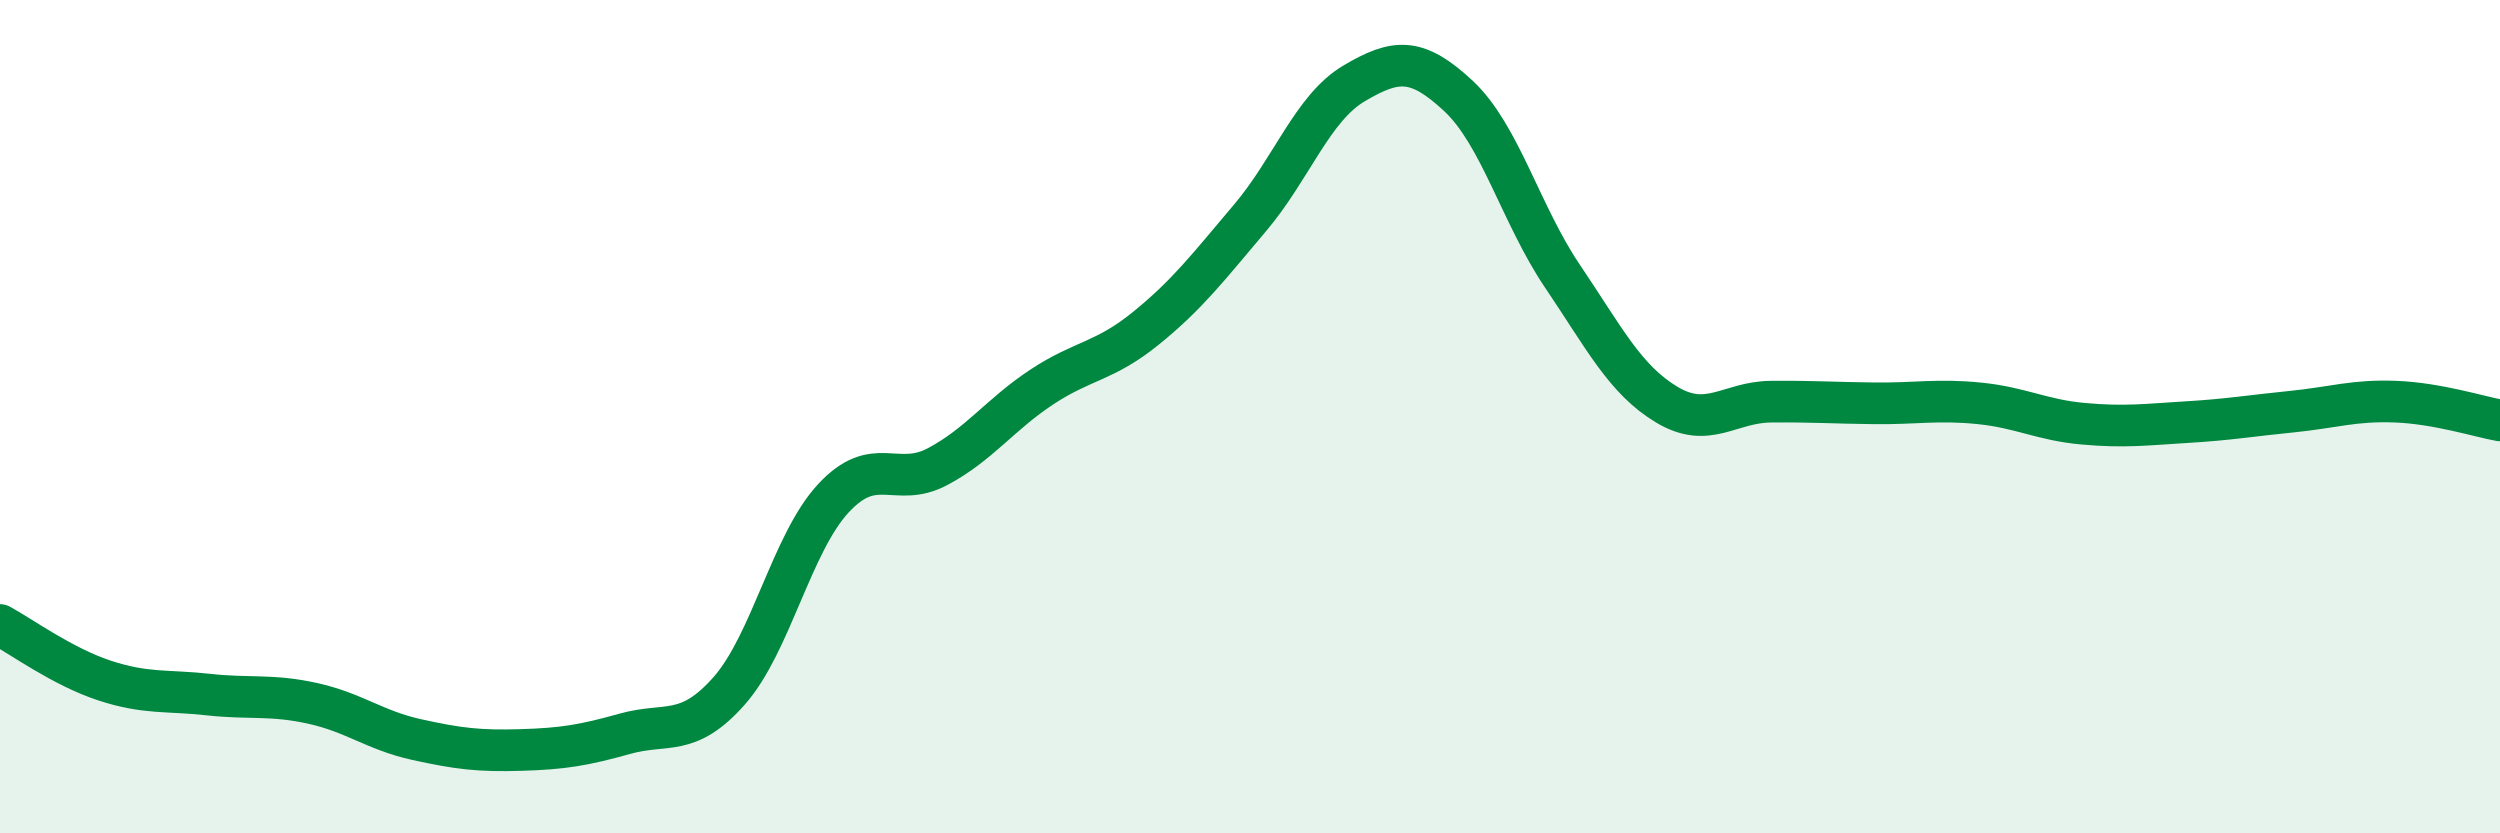
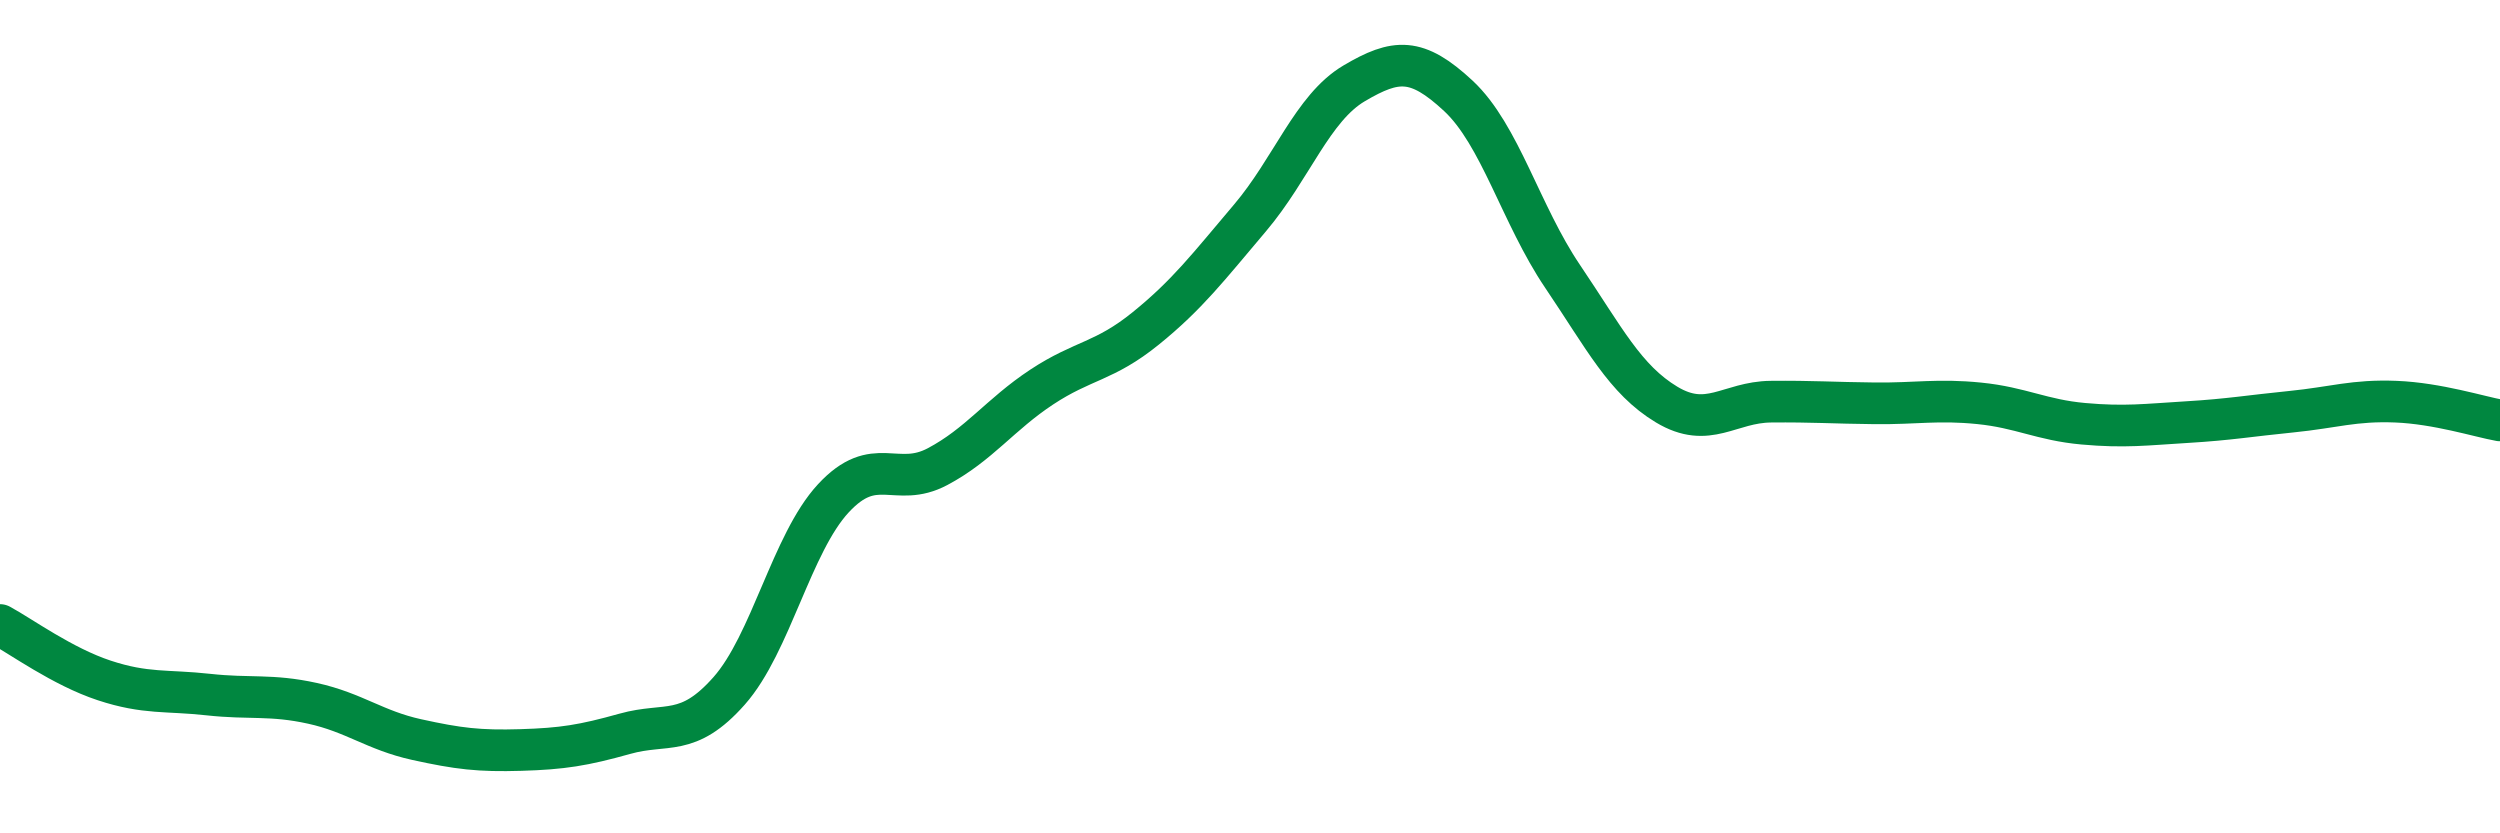
<svg xmlns="http://www.w3.org/2000/svg" width="60" height="20" viewBox="0 0 60 20">
-   <path d="M 0,15 C 0.5,15.27 1.5,16 2.5,16.33 C 3.5,16.66 4,16.56 5,16.67 C 6,16.78 6.5,16.66 7.5,16.88 C 8.5,17.1 9,17.53 10,17.75 C 11,17.97 11.5,18.03 12.5,18 C 13.5,17.97 14,17.89 15,17.61 C 16,17.33 16.5,17.71 17.5,16.58 C 18.5,15.45 19,13.04 20,11.96 C 21,10.88 21.5,11.73 22.5,11.2 C 23.5,10.67 24,9.95 25,9.29 C 26,8.63 26.5,8.69 27.5,7.88 C 28.5,7.07 29,6.41 30,5.23 C 31,4.05 31.5,2.59 32.5,2 C 33.5,1.41 34,1.37 35,2.3 C 36,3.23 36.5,5.15 37.5,6.63 C 38.5,8.11 39,9.11 40,9.71 C 41,10.31 41.5,9.65 42.5,9.64 C 43.5,9.63 44,9.67 45,9.68 C 46,9.69 46.5,9.58 47.5,9.68 C 48.5,9.78 49,10.08 50,10.17 C 51,10.26 51.5,10.19 52.5,10.13 C 53.5,10.07 54,9.98 55,9.88 C 56,9.78 56.5,9.6 57.5,9.64 C 58.5,9.68 59.5,10 60,10.09L60 20L0 20Z" fill="#008740" opacity="0.1" stroke-linecap="round" stroke-linejoin="round" />
  <path d="M 0,15 C 0.5,15.27 1.5,16 2.5,16.33 C 3.5,16.66 4,16.56 5,16.67 C 6,16.78 6.5,16.66 7.5,16.88 C 8.5,17.1 9,17.53 10,17.75 C 11,17.97 11.5,18.03 12.5,18 C 13.5,17.97 14,17.89 15,17.61 C 16,17.33 16.5,17.71 17.5,16.58 C 18.5,15.45 19,13.04 20,11.96 C 21,10.88 21.5,11.73 22.5,11.2 C 23.5,10.67 24,9.95 25,9.29 C 26,8.63 26.5,8.69 27.5,7.88 C 28.5,7.07 29,6.41 30,5.23 C 31,4.05 31.5,2.59 32.5,2 C 33.5,1.41 34,1.37 35,2.3 C 36,3.23 36.5,5.15 37.5,6.63 C 38.5,8.11 39,9.11 40,9.71 C 41,10.31 41.5,9.65 42.5,9.64 C 43.5,9.63 44,9.67 45,9.68 C 46,9.69 46.5,9.58 47.5,9.68 C 48.5,9.78 49,10.08 50,10.17 C 51,10.26 51.5,10.19 52.5,10.13 C 53.5,10.07 54,9.98 55,9.88 C 56,9.78 56.5,9.6 57.5,9.64 C 58.5,9.68 59.5,10 60,10.09" stroke="#008740" stroke-width="1" fill="none" stroke-linecap="round" stroke-linejoin="round" />
</svg>